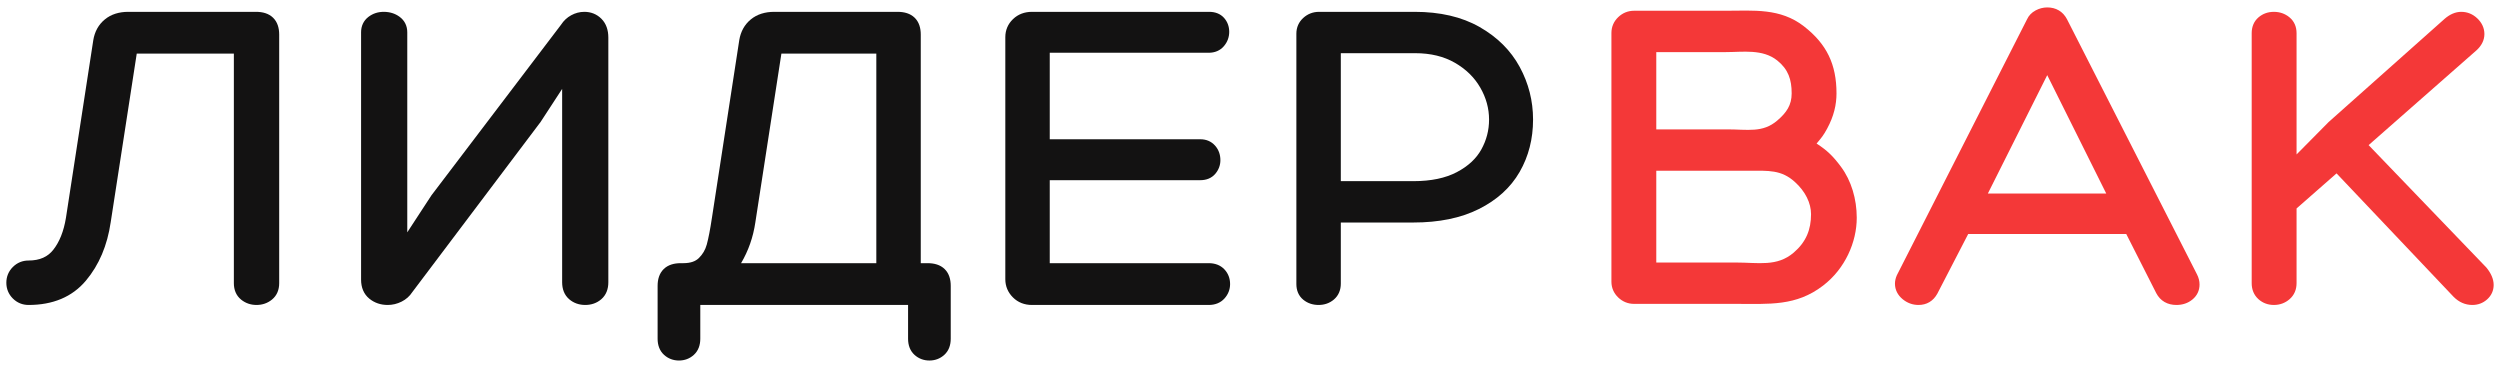
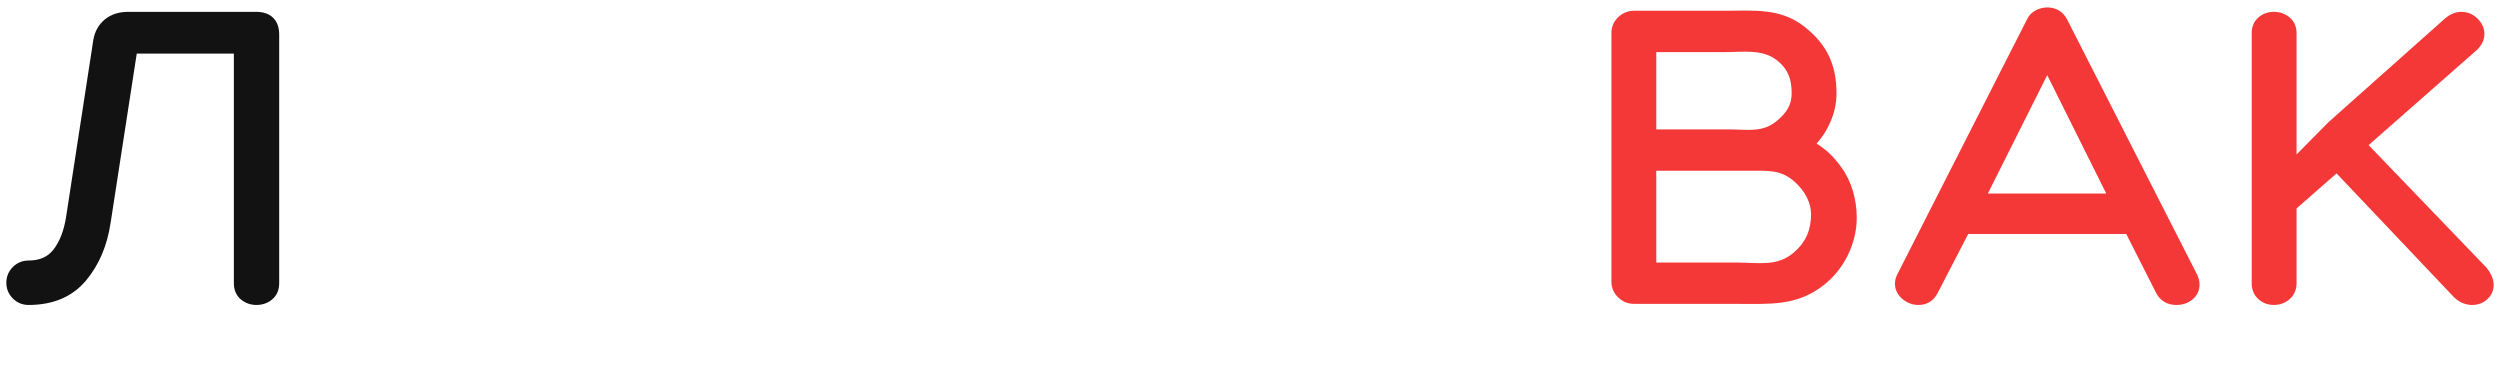
<svg xmlns="http://www.w3.org/2000/svg" width="197" height="30" viewBox="0 0 197 30" fill="none">
  <g clip-path="url(#clip0_414_3396)">
-     <path fill-rule="evenodd" clip-rule="evenodd" d="M102.154 22.384C102.154 22.875 102.322 23.315 102.705 23.624C103.047 23.901 103.456 24.031 103.905 24.031C104.361 24.031 104.775 23.891 105.116 23.598C105.488 23.279 105.656 22.841 105.656 22.35V17.534H111.375C113.376 17.534 115.102 17.188 116.533 16.473C117.952 15.764 119.032 14.791 119.748 13.548C120.455 12.319 120.805 10.94 120.805 9.424C120.805 7.952 120.454 6.567 119.754 5.277C119.045 3.971 117.985 2.922 116.592 2.128C115.178 1.322 113.466 0.933 111.479 0.933H103.94C103.469 0.933 103.048 1.094 102.7 1.41C102.34 1.738 102.154 2.162 102.154 2.649V22.384ZM116.641 6.895C116.179 6.097 115.515 5.446 114.636 4.942C113.775 4.448 112.74 4.191 111.514 4.191H105.656V14.275H111.375C112.779 14.275 113.91 14.03 114.792 13.568C115.694 13.095 116.327 12.498 116.724 11.787C117.134 11.05 117.338 10.266 117.338 9.425C117.338 8.544 117.108 7.703 116.641 6.895Z" fill="#131212" />
-     <path d="M45.009 1.203C44.683 1.38 44.417 1.631 44.213 1.945L33.999 15.39L32.093 18.307V2.545C32.093 2.048 31.892 1.623 31.491 1.326C31.129 1.058 30.703 0.933 30.238 0.933C29.79 0.933 29.379 1.063 29.029 1.333C28.641 1.633 28.453 2.057 28.453 2.545V22.037C28.453 22.64 28.653 23.167 29.106 23.537C29.516 23.871 30.007 24.031 30.551 24.031C30.932 24.031 31.298 23.942 31.643 23.77C31.994 23.595 32.279 23.343 32.49 23.018L42.6 9.608L44.297 7.006V22.245C44.297 22.77 44.462 23.242 44.852 23.579C45.207 23.886 45.639 24.031 46.117 24.031C46.595 24.031 47.027 23.886 47.382 23.579C47.772 23.242 47.937 22.77 47.937 22.245V2.962C47.937 2.383 47.776 1.864 47.391 1.479C47.026 1.114 46.567 0.933 46.047 0.933C45.682 0.933 45.334 1.025 45.009 1.203Z" fill="#131212" />
    <path d="M2.251 24.031C4.153 24.031 5.683 23.407 6.768 22.116C7.81 20.876 8.455 19.338 8.721 17.525L8.722 17.523L10.775 4.226H18.428V22.315C18.428 22.826 18.6 23.283 18.994 23.605C19.343 23.891 19.758 24.031 20.214 24.031C20.67 24.031 21.085 23.891 21.434 23.605C21.828 23.283 22 22.826 22 22.315V2.719C22 2.21 21.868 1.737 21.518 1.396C21.171 1.058 20.693 0.933 20.179 0.933L10.103 0.933C9.389 0.933 8.759 1.12 8.257 1.534C7.76 1.943 7.462 2.496 7.352 3.158L5.197 17.162L5.197 17.164C5.021 18.239 4.681 19.068 4.202 19.679C3.768 20.233 3.143 20.529 2.251 20.529C1.772 20.529 1.349 20.703 1.011 21.041C0.673 21.379 0.5 21.802 0.5 22.28C0.5 22.759 0.673 23.182 1.011 23.52C1.349 23.858 1.772 24.031 2.251 24.031Z" fill="#131212" />
-     <path fill-rule="evenodd" clip-rule="evenodd" d="M55.183 26.693V24.031H71.556V26.693C71.556 26.947 71.595 27.19 71.682 27.41C71.765 27.619 71.892 27.808 72.069 27.968C72.396 28.262 72.795 28.409 73.237 28.409C73.679 28.409 74.078 28.263 74.405 27.968C74.769 27.641 74.918 27.188 74.918 26.693V22.523C74.918 22.014 74.787 21.542 74.437 21.201C74.09 20.863 73.612 20.738 73.098 20.738H72.556V2.719C72.556 2.209 72.424 1.737 72.074 1.396C71.727 1.058 71.249 0.933 70.735 0.933H61.007C60.292 0.933 59.662 1.12 59.16 1.533C58.663 1.943 58.365 2.496 58.255 3.157L56.1 17.166L56.099 17.168C55.962 18.087 55.826 18.783 55.695 19.265C55.579 19.69 55.369 20.045 55.065 20.34C54.813 20.584 54.432 20.738 53.849 20.738H53.641C53.127 20.738 52.649 20.863 52.302 21.201C51.952 21.542 51.82 22.015 51.82 22.523V26.693C51.82 27.188 51.97 27.641 52.333 27.968C52.661 28.262 53.059 28.409 53.502 28.409C53.944 28.409 54.343 28.263 54.67 27.968C55.033 27.641 55.183 27.188 55.183 26.693ZM61.574 4.226L59.521 17.524L59.521 17.525C59.349 18.69 58.974 19.762 58.397 20.738H69.054V4.226H61.574Z" fill="#131212" />
-     <path d="M96.481 21.224C96.784 21.544 96.931 21.942 96.931 22.384C96.931 22.814 96.778 23.198 96.49 23.518C96.169 23.875 95.733 24.031 95.25 24.031H81.317C80.734 24.031 80.22 23.837 79.817 23.433C79.424 23.04 79.219 22.555 79.219 22.002V2.927C79.219 2.374 79.425 1.89 79.824 1.507C80.229 1.118 80.74 0.933 81.317 0.933H95.285C95.737 0.933 96.155 1.073 96.458 1.413C96.731 1.721 96.862 2.097 96.862 2.51C96.862 2.931 96.72 3.312 96.447 3.633C96.141 3.993 95.721 4.157 95.25 4.157H82.72V10.974H94.59C95.041 10.974 95.442 11.134 95.744 11.471C96.031 11.792 96.167 12.187 96.167 12.621C96.167 13.021 96.029 13.383 95.771 13.69C95.471 14.046 95.051 14.198 94.59 14.198H82.72V20.738L95.25 20.738C95.725 20.738 96.158 20.883 96.481 21.224Z" fill="#131212" />
    <path fill-rule="evenodd" clip-rule="evenodd" d="M127.517 1.35C127.863 1.02 128.287 0.847 128.765 0.847L135.991 0.847C138.17 0.847 140.279 0.615 142.156 2.078C143.947 3.474 144.716 5.074 144.716 7.358C144.716 8.243 144.512 9.15 143.98 10.133C143.683 10.683 143.535 10.848 143.148 11.312C143.98 11.852 144.446 12.304 145.066 13.137C145.887 14.238 146.312 15.695 146.312 17.161C146.312 19.078 145.398 21.172 143.656 22.508C141.526 24.142 139.421 23.945 136.789 23.945H128.765C128.287 23.945 127.863 23.773 127.517 23.442C127.165 23.106 126.98 22.681 126.98 22.195V2.598C126.98 2.112 127.165 1.687 127.517 1.35ZM130.515 10.194V4.106L135.991 4.106C137.331 4.106 138.896 3.844 140.047 4.766C140.919 5.465 141.183 6.271 141.183 7.358C141.183 8.289 140.777 8.875 140.047 9.5C138.894 10.488 137.714 10.194 136.095 10.194H130.515ZM130.515 13.453V20.687H136.789C138.561 20.687 140.026 21.035 141.344 19.906C142.324 19.067 142.71 18.094 142.71 16.879C142.71 16 142.263 15.088 141.444 14.345C140.368 13.367 139.362 13.453 137.83 13.453L130.515 13.453Z" fill="#F43838" />
    <path fill-rule="evenodd" clip-rule="evenodd" d="M173.131 21.636L162.881 1.519L162.878 1.513C162.726 1.224 162.515 0.985 162.239 0.821C161.963 0.657 161.651 0.585 161.323 0.585C161.004 0.585 160.699 0.666 160.413 0.817C160.107 0.978 159.869 1.215 159.726 1.53L149.474 21.686L149.467 21.701C149.378 21.91 149.323 22.128 149.323 22.35C149.323 22.841 149.542 23.254 149.919 23.568C150.283 23.871 150.708 24.031 151.178 24.031C151.487 24.031 151.781 23.961 152.043 23.804C152.304 23.647 152.506 23.42 152.657 23.149L152.661 23.142L152.664 23.136L155.095 18.437H167.548L169.911 23.097L169.915 23.104C170.069 23.397 170.285 23.636 170.568 23.799C170.849 23.961 171.168 24.031 171.504 24.031C171.974 24.031 172.403 23.896 172.758 23.605C173.127 23.304 173.324 22.896 173.324 22.419C173.324 22.148 173.256 21.886 173.132 21.64L173.131 21.636ZM156.644 15.248H165.971L161.322 5.921L156.644 15.248Z" fill="#F43838" />
    <path d="M193.95 0.933C193.473 0.933 193.038 1.14 192.652 1.47L183.495 9.617L180.969 12.17V2.614C180.969 2.115 180.79 1.675 180.404 1.359C180.054 1.073 179.64 0.933 179.184 0.933C178.728 0.933 178.314 1.073 177.972 1.366C177.6 1.685 177.433 2.123 177.433 2.614V22.315C177.433 22.807 177.6 23.244 177.962 23.572C178.303 23.88 178.72 24.031 179.184 24.031C179.647 24.031 180.065 23.881 180.414 23.579C180.791 23.254 180.969 22.814 180.969 22.315V16.426L184.12 13.662L193.344 23.389L193.354 23.398C193.761 23.806 194.256 24.031 194.819 24.031C195.261 24.031 195.66 23.885 195.987 23.59C196.32 23.291 196.5 22.902 196.5 22.454C196.5 21.971 196.277 21.515 195.937 21.096L195.924 21.08L186.647 11.435L195.149 3.963L195.158 3.955C195.533 3.609 195.771 3.183 195.771 2.684C195.771 2.204 195.567 1.789 195.217 1.454C194.864 1.116 194.435 0.933 193.95 0.933Z" fill="#F43838" />
  </g>
  <defs>
    <clipPath id="clip0_414_3396">
      <rect width="197" height="29" fill="white" transform="translate(0 0.085)" />
    </clipPath>
  </defs>
</svg>